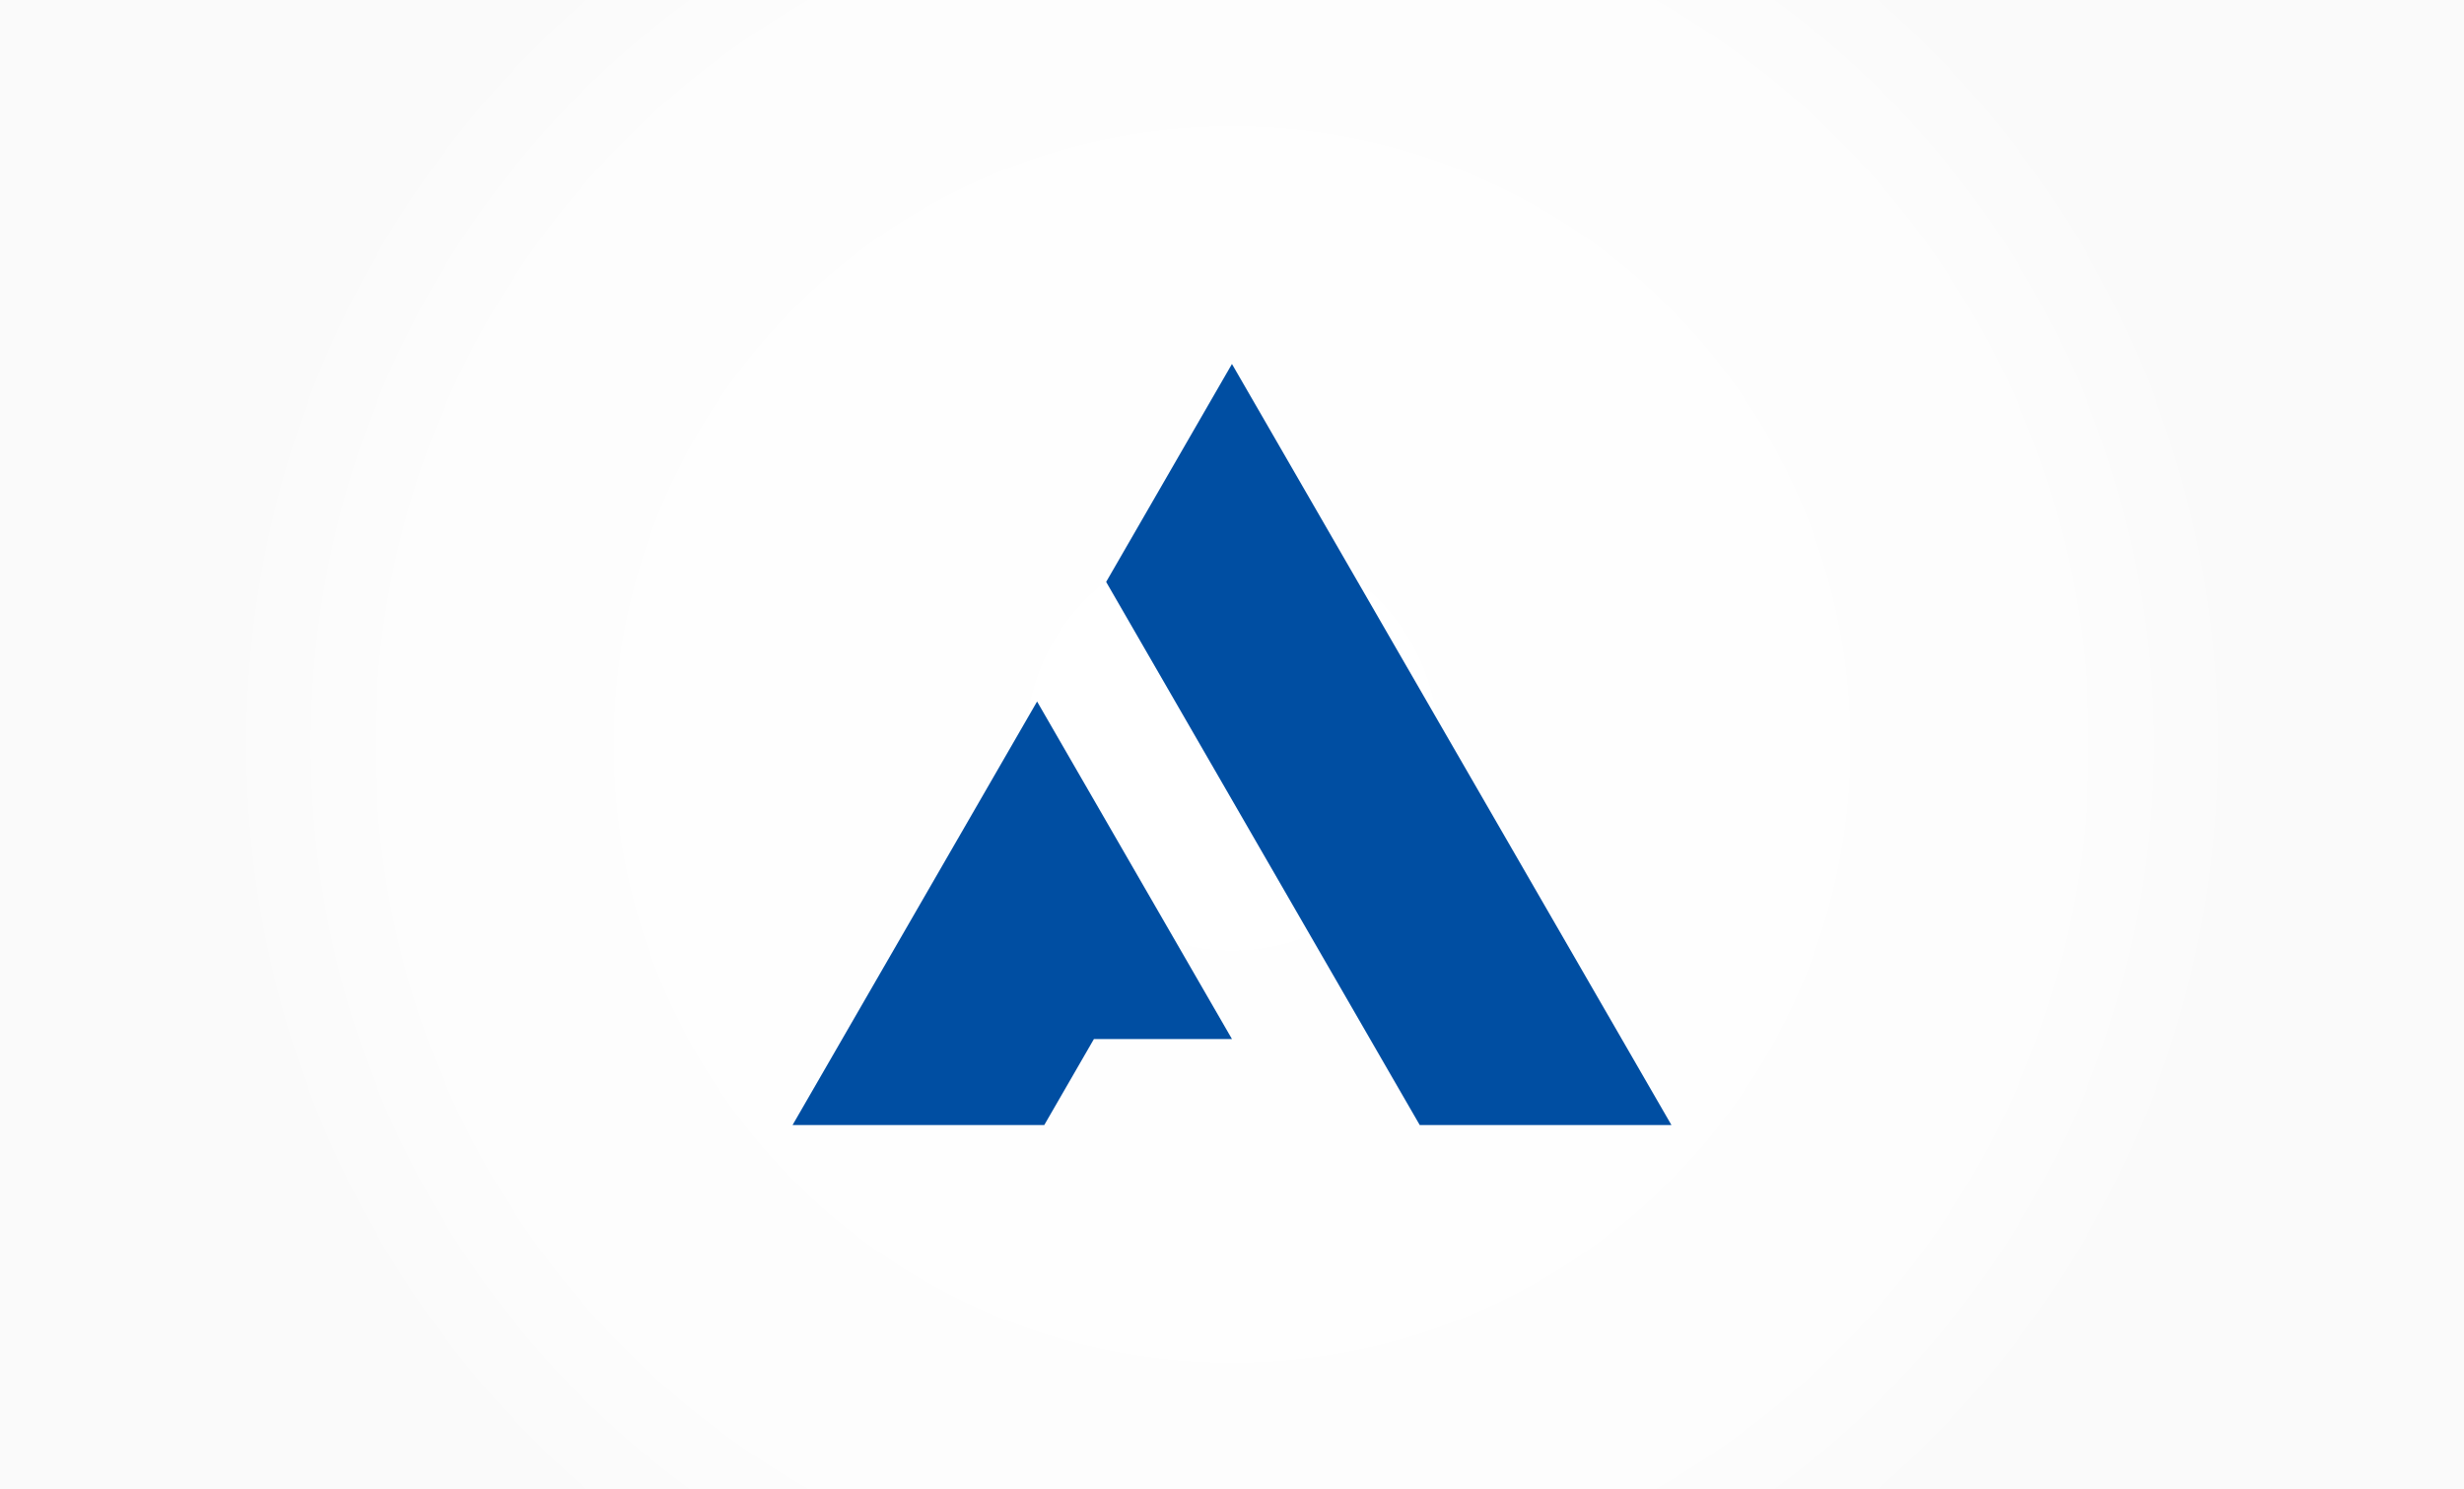
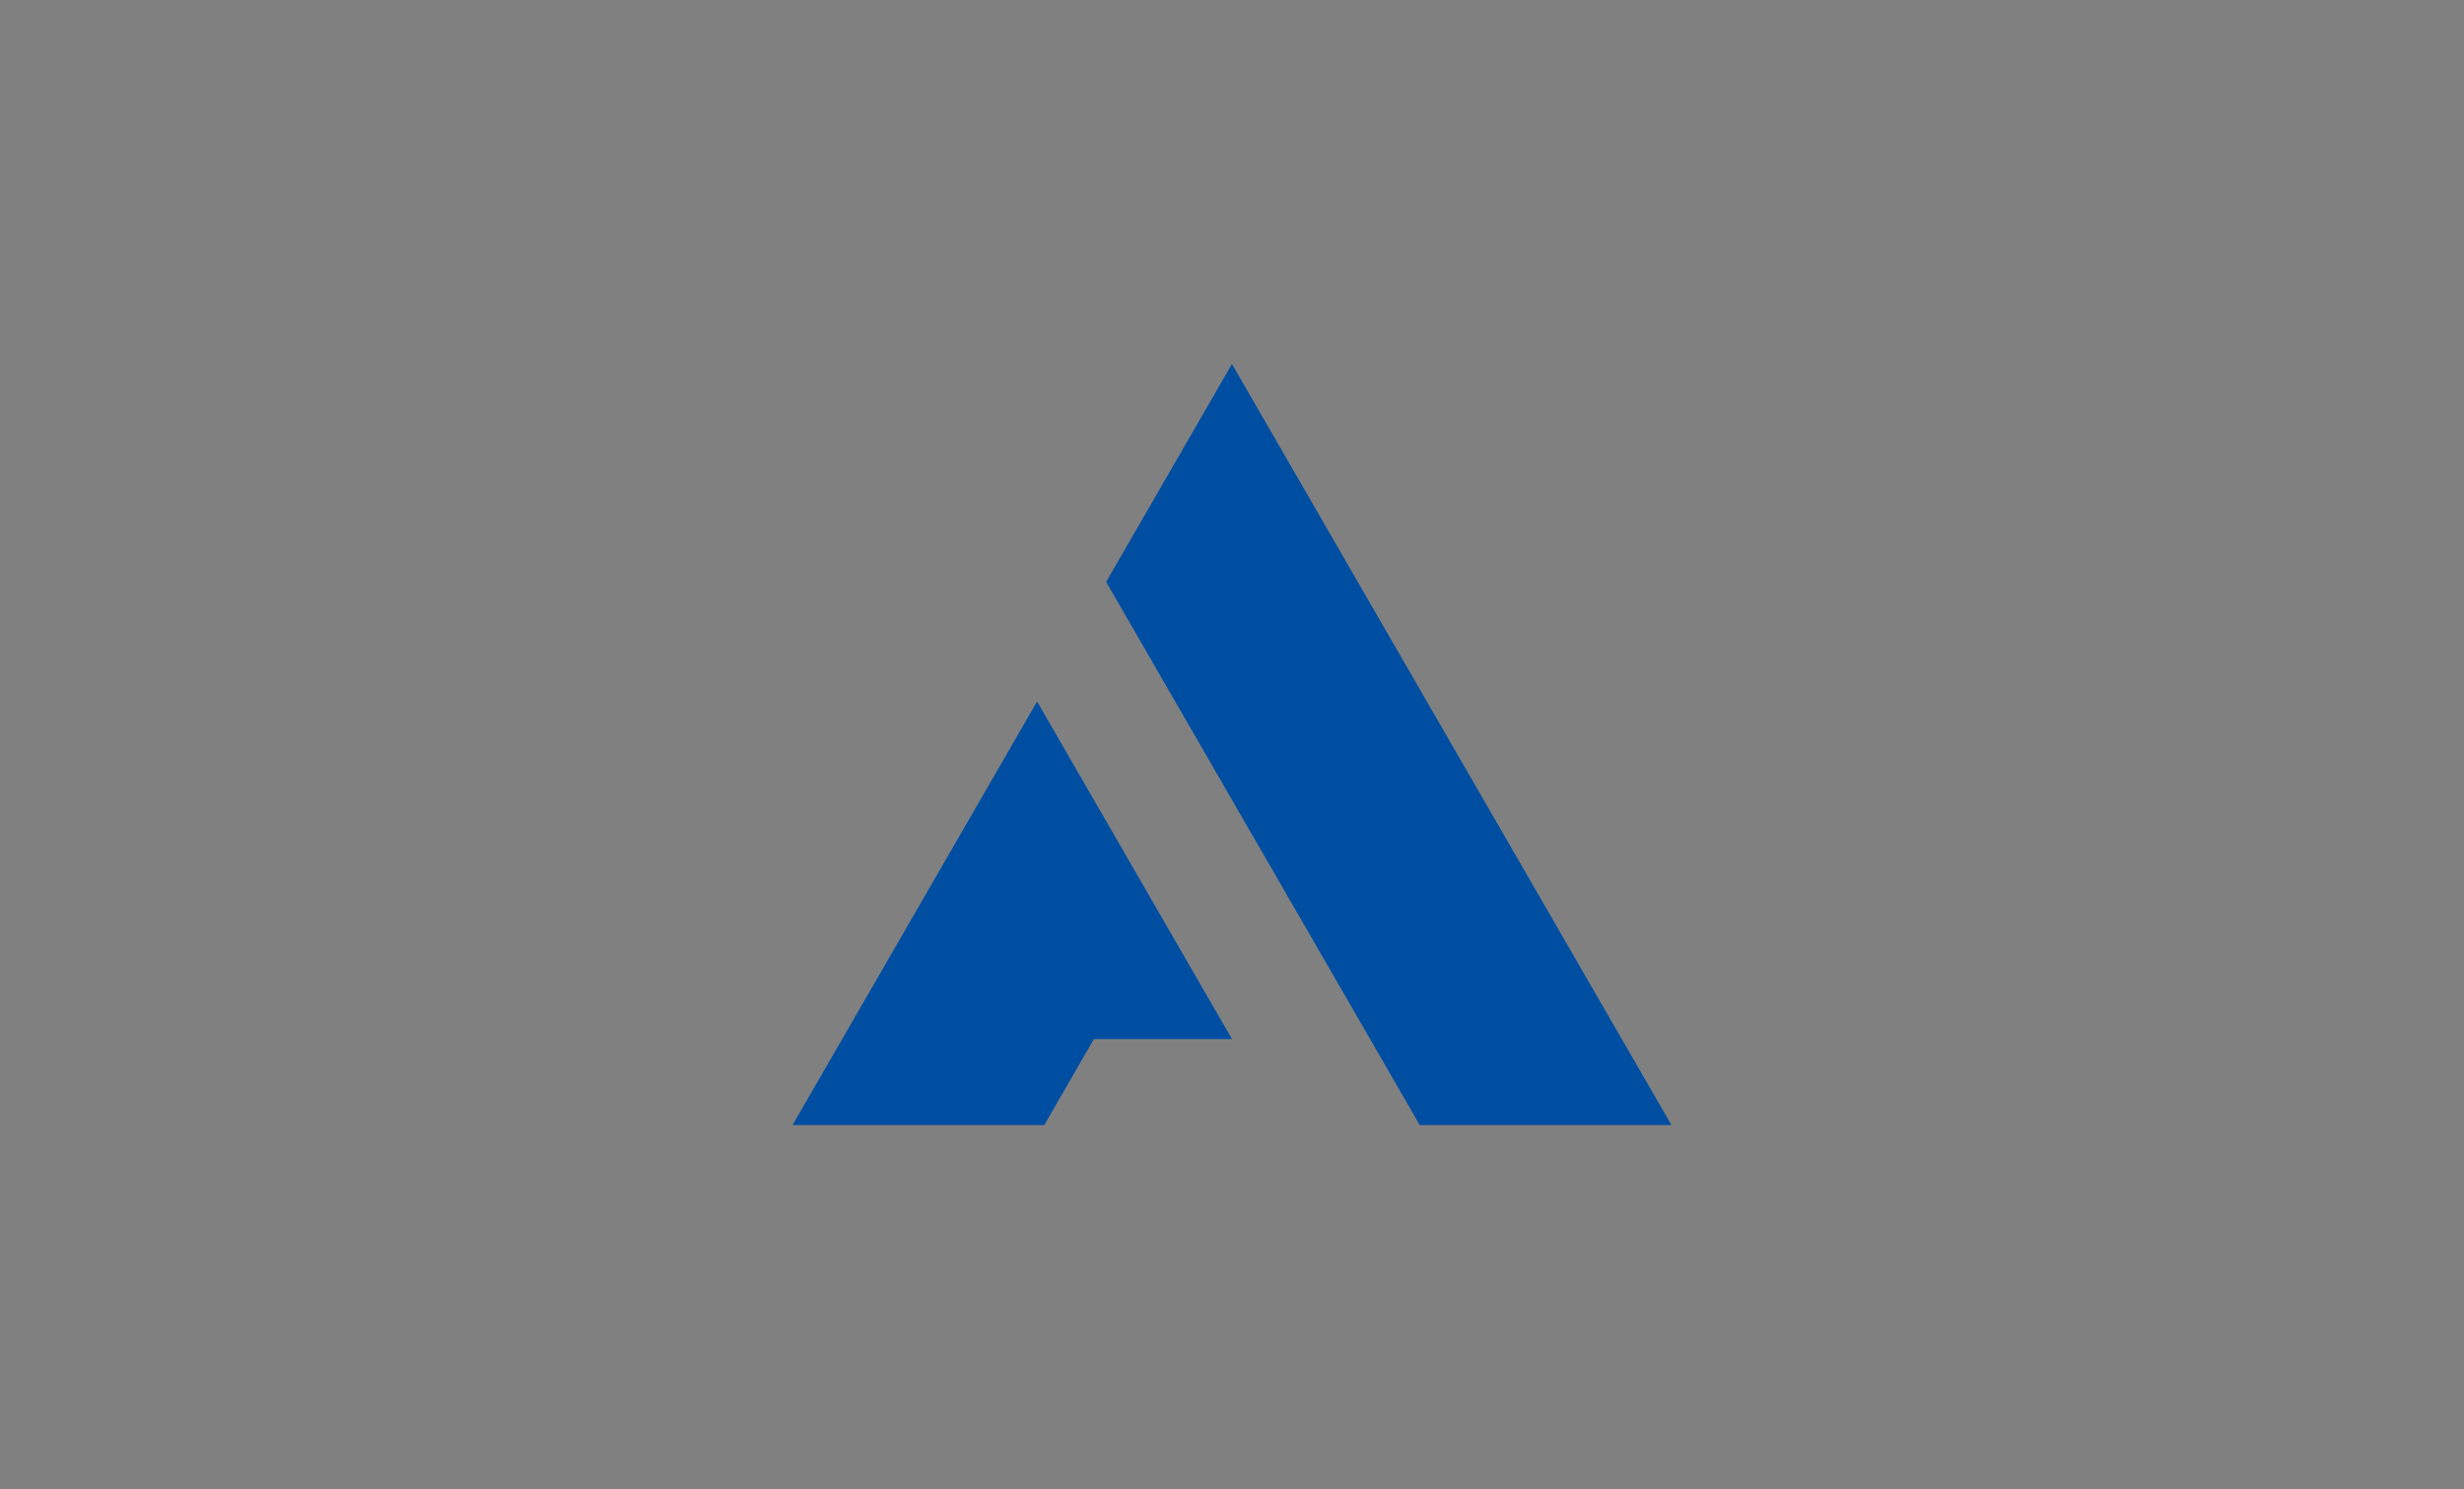
<svg xmlns="http://www.w3.org/2000/svg" id="レイヤー_1" data-name="レイヤー 1" viewBox="0 0 257.95 155.91">
  <rect x="0" y="0" width="257.95" height="155.91" fill="#808080" stroke="none" />
  <defs>
    <style>.cls-1{fill:url(#名称未設定グラデーション_21);}.cls-2{fill:#004ea2;}</style>
    <radialGradient id="名称未設定グラデーション_21" cx="128.98" cy="77.95" r="106.56" gradientUnits="userSpaceOnUse">
      <stop offset="0" stop-color="#fff" />
      <stop offset="0.81" stop-color="#fdfdfd" />
      <stop offset="1" stop-color="#fafafa" />
    </radialGradient>
  </defs>
  <title>svg</title>
-   <rect class="cls-1" width="257.95" height="155.91" />
  <polygon class="cls-2" points="82.97 117.8 109.32 117.8 114.52 108.79 128.97 108.79 108.57 73.45 82.97 117.8" />
  <polygon class="cls-2" points="128.97 38.11 115.8 60.93 148.63 117.8 174.98 117.8 128.97 38.11" />
</svg>